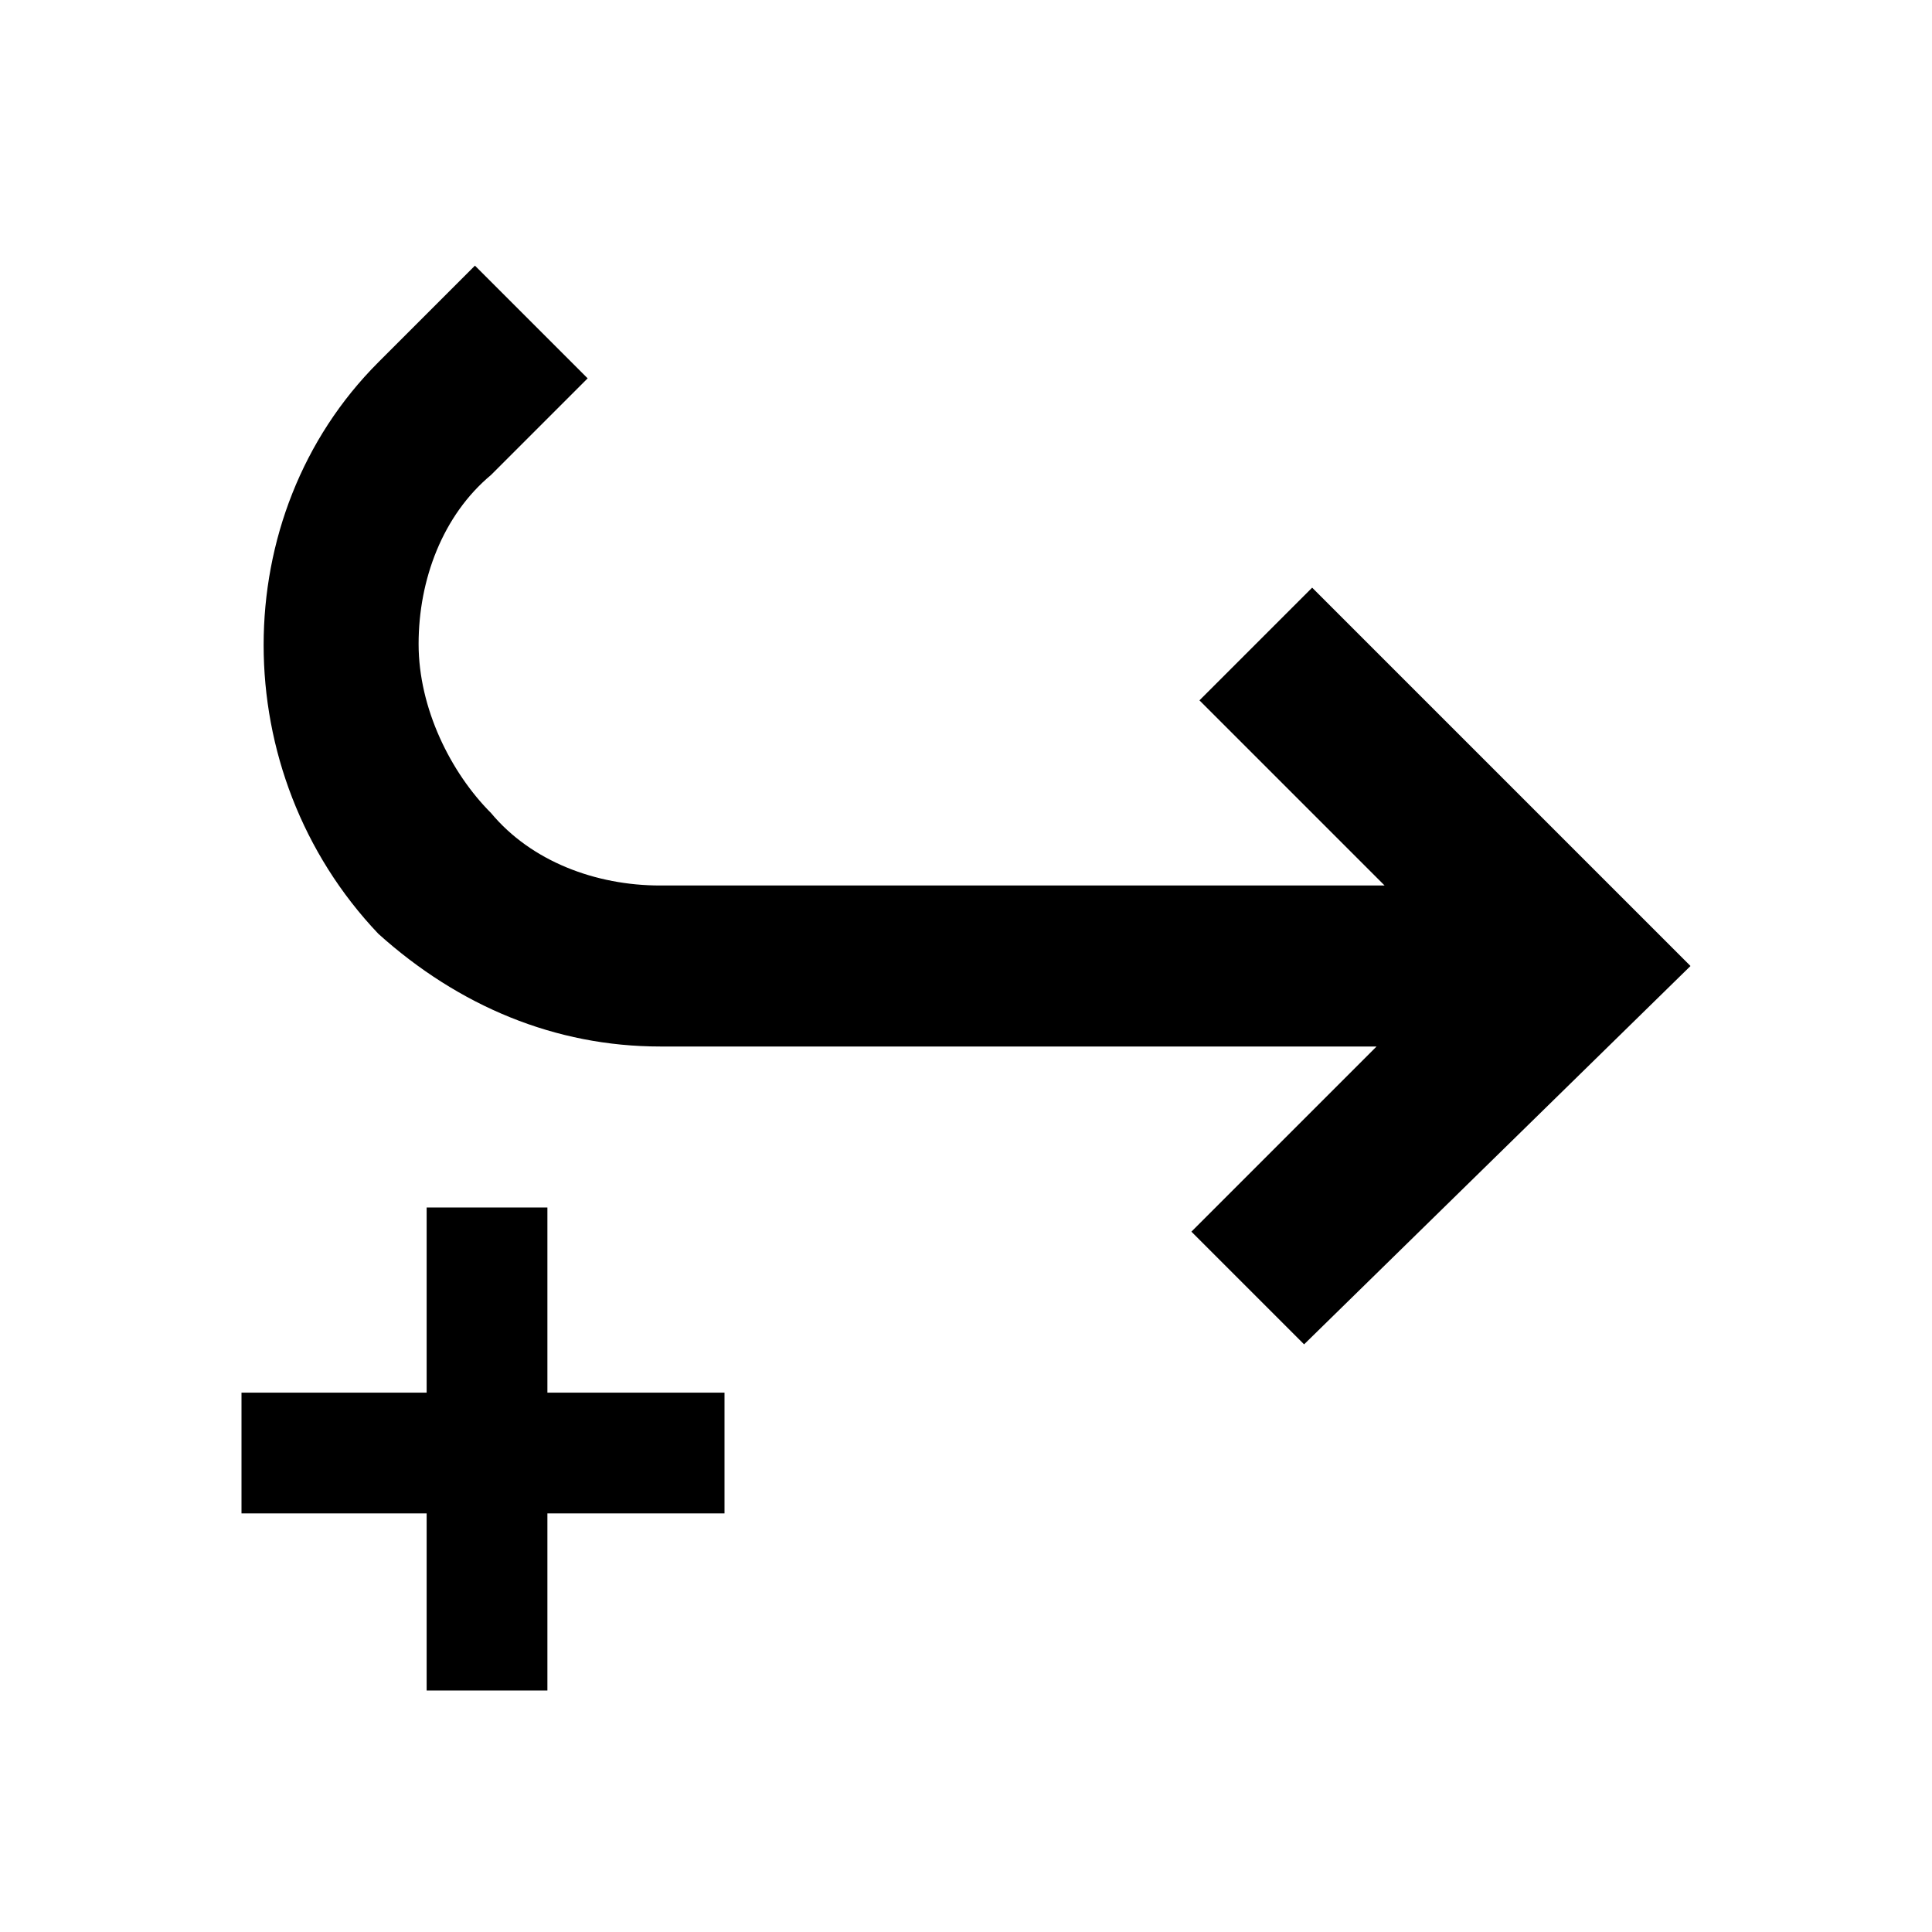
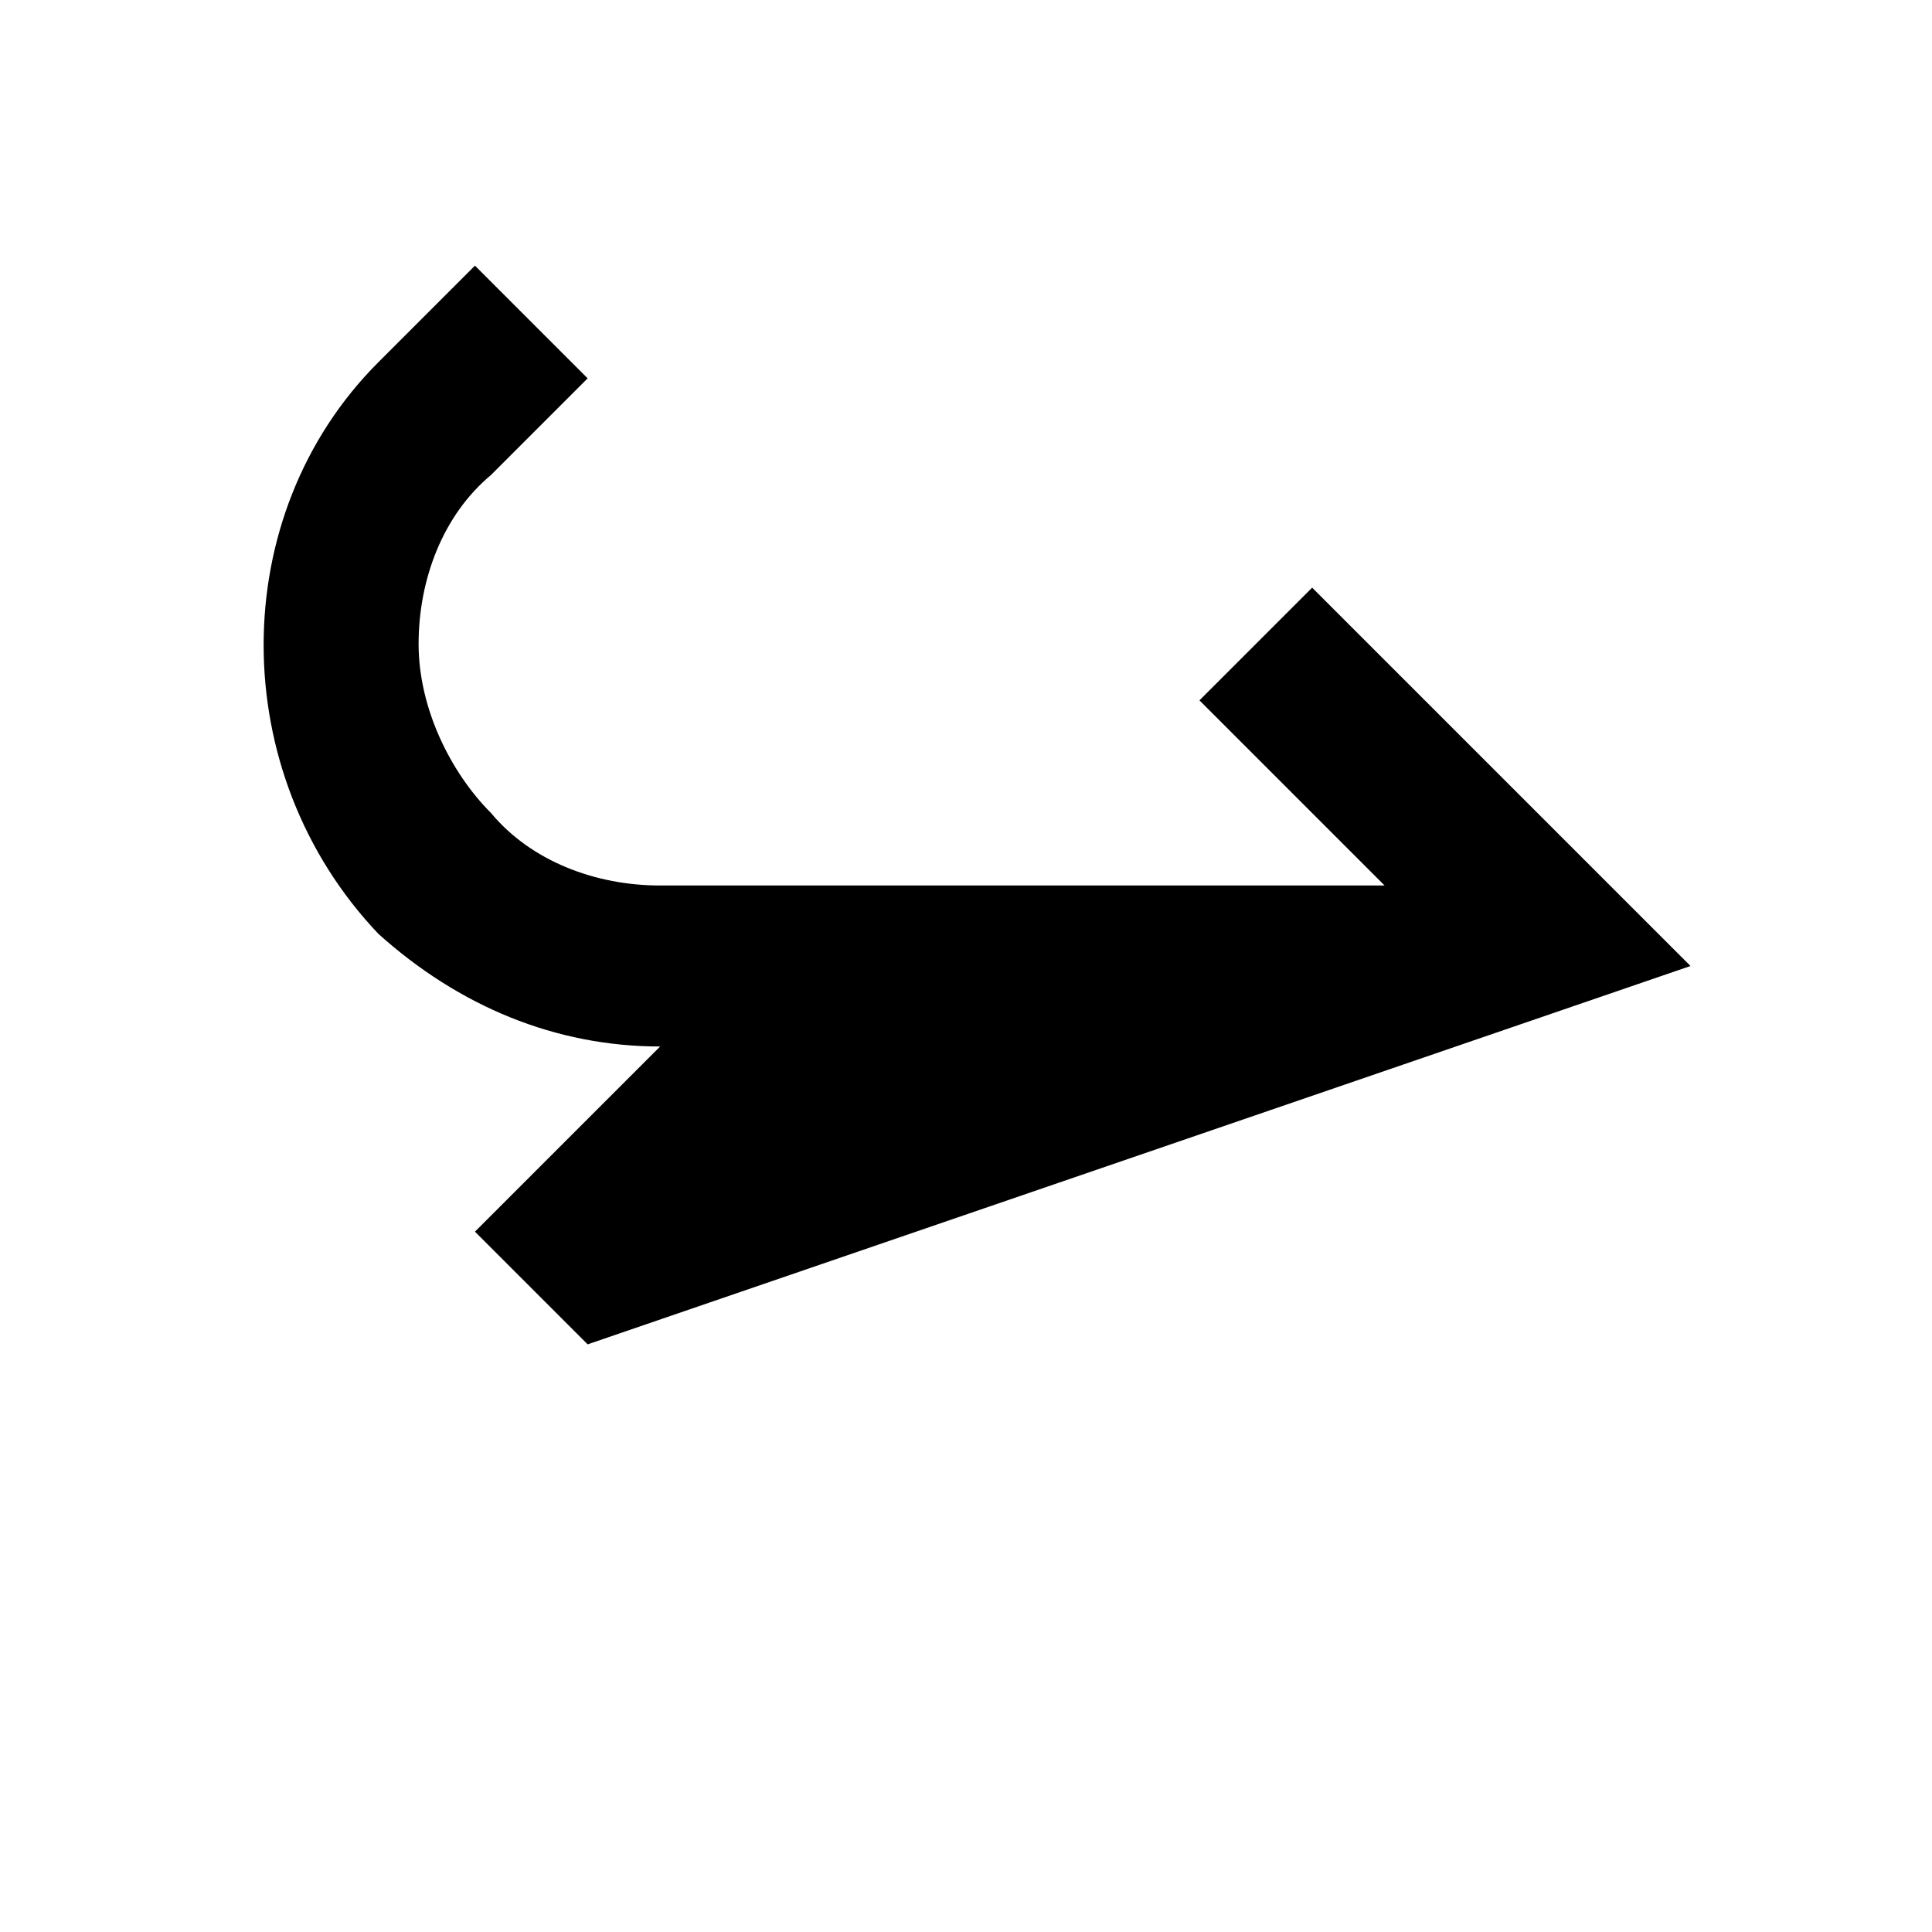
<svg xmlns="http://www.w3.org/2000/svg" version="1.1" id="Layer_1" x="0px" y="0px" viewBox="0 0 24 24" enable-background="new 0 0 24 24" xml:space="preserve">
  <g>
-     <path d="M16.3,7.3l-1.4,1.4l2.3,2.3H8.2c-0.8,0-1.6-0.3-2.1-0.9C5.6,9.6,5.2,8.8,5.2,8s0.3-1.6,0.9-2.1l1.2-1.2L5.9,3.3L4.7,4.5   c-1.9,1.9-1.9,5.1,0,7.1C5.7,12.5,6.9,13,8.2,13h8.9l-2.3,2.3l1.4,1.4L21,12L16.3,7.3z" />
-     <polygon points="9,17.3 6.8,17.3 6.8,15 5.3,15 5.3,17.3 3,17.3 3,18.8 5.3,18.8 5.3,21 6.8,21 6.8,18.8 9,18.8  " />
+     <path d="M16.3,7.3l-1.4,1.4l2.3,2.3H8.2c-0.8,0-1.6-0.3-2.1-0.9C5.6,9.6,5.2,8.8,5.2,8s0.3-1.6,0.9-2.1l1.2-1.2L5.9,3.3L4.7,4.5   c-1.9,1.9-1.9,5.1,0,7.1C5.7,12.5,6.9,13,8.2,13l-2.3,2.3l1.4,1.4L21,12L16.3,7.3z" />
  </g>
</svg>